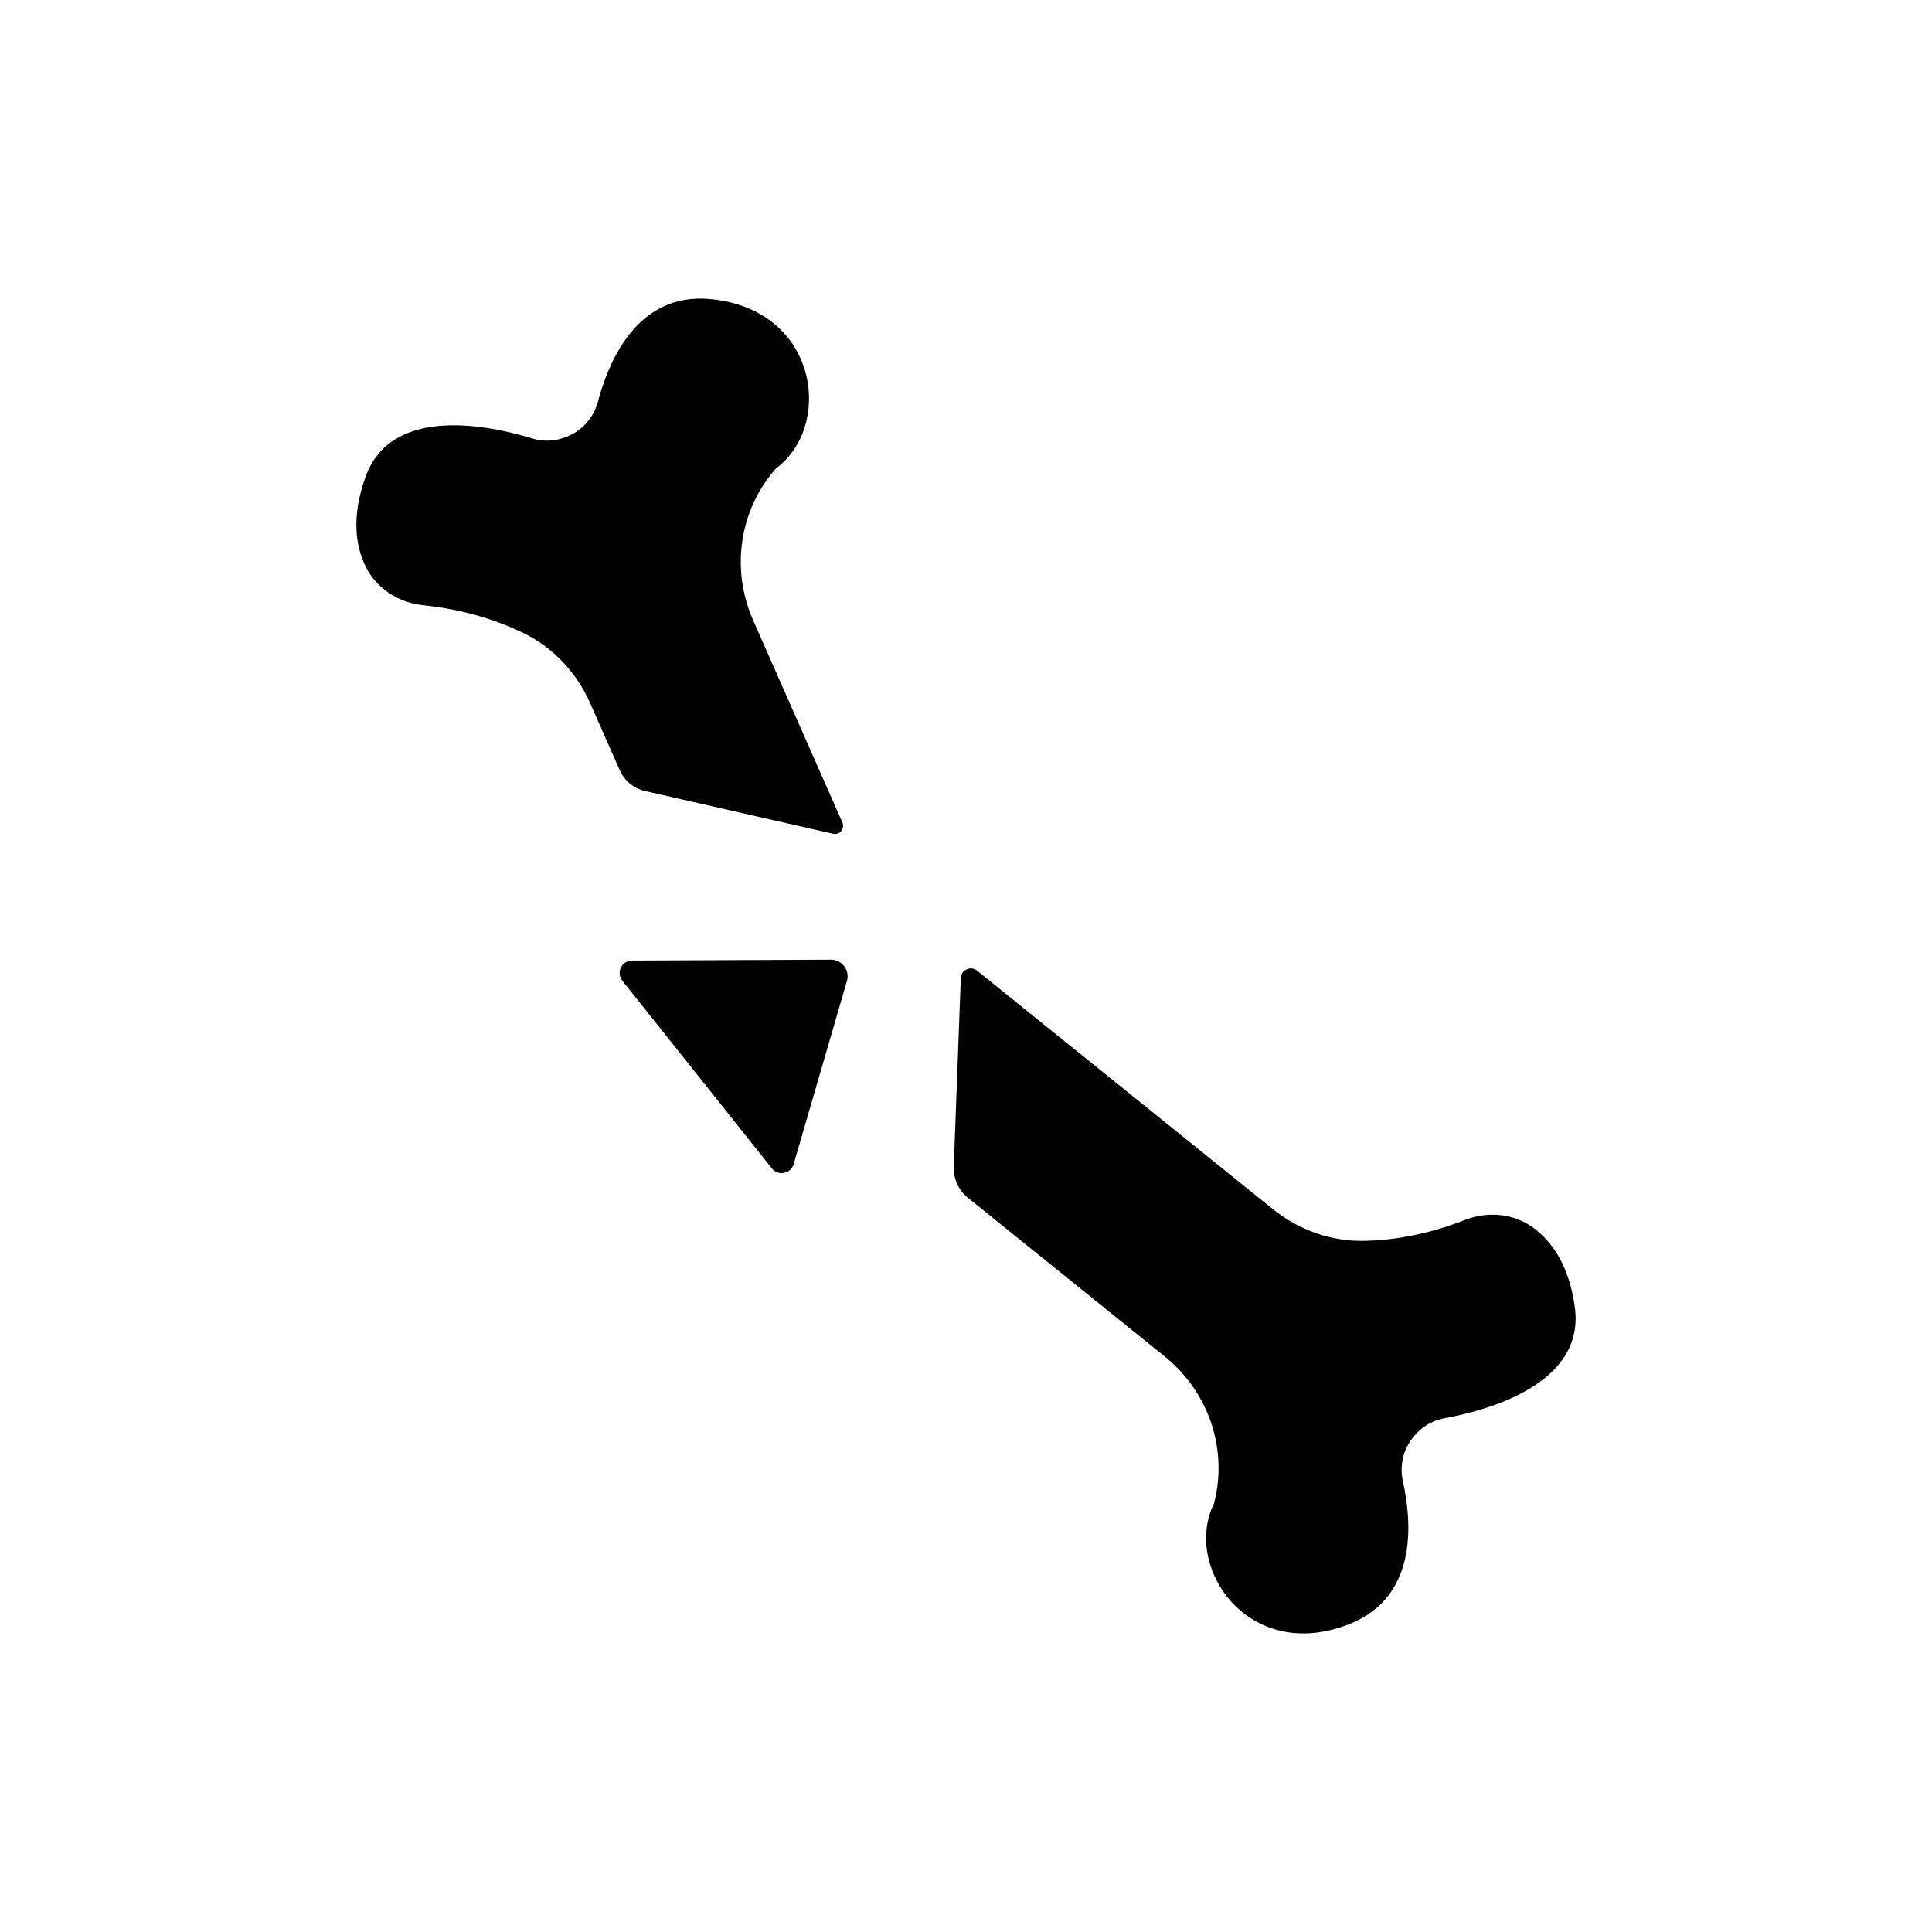
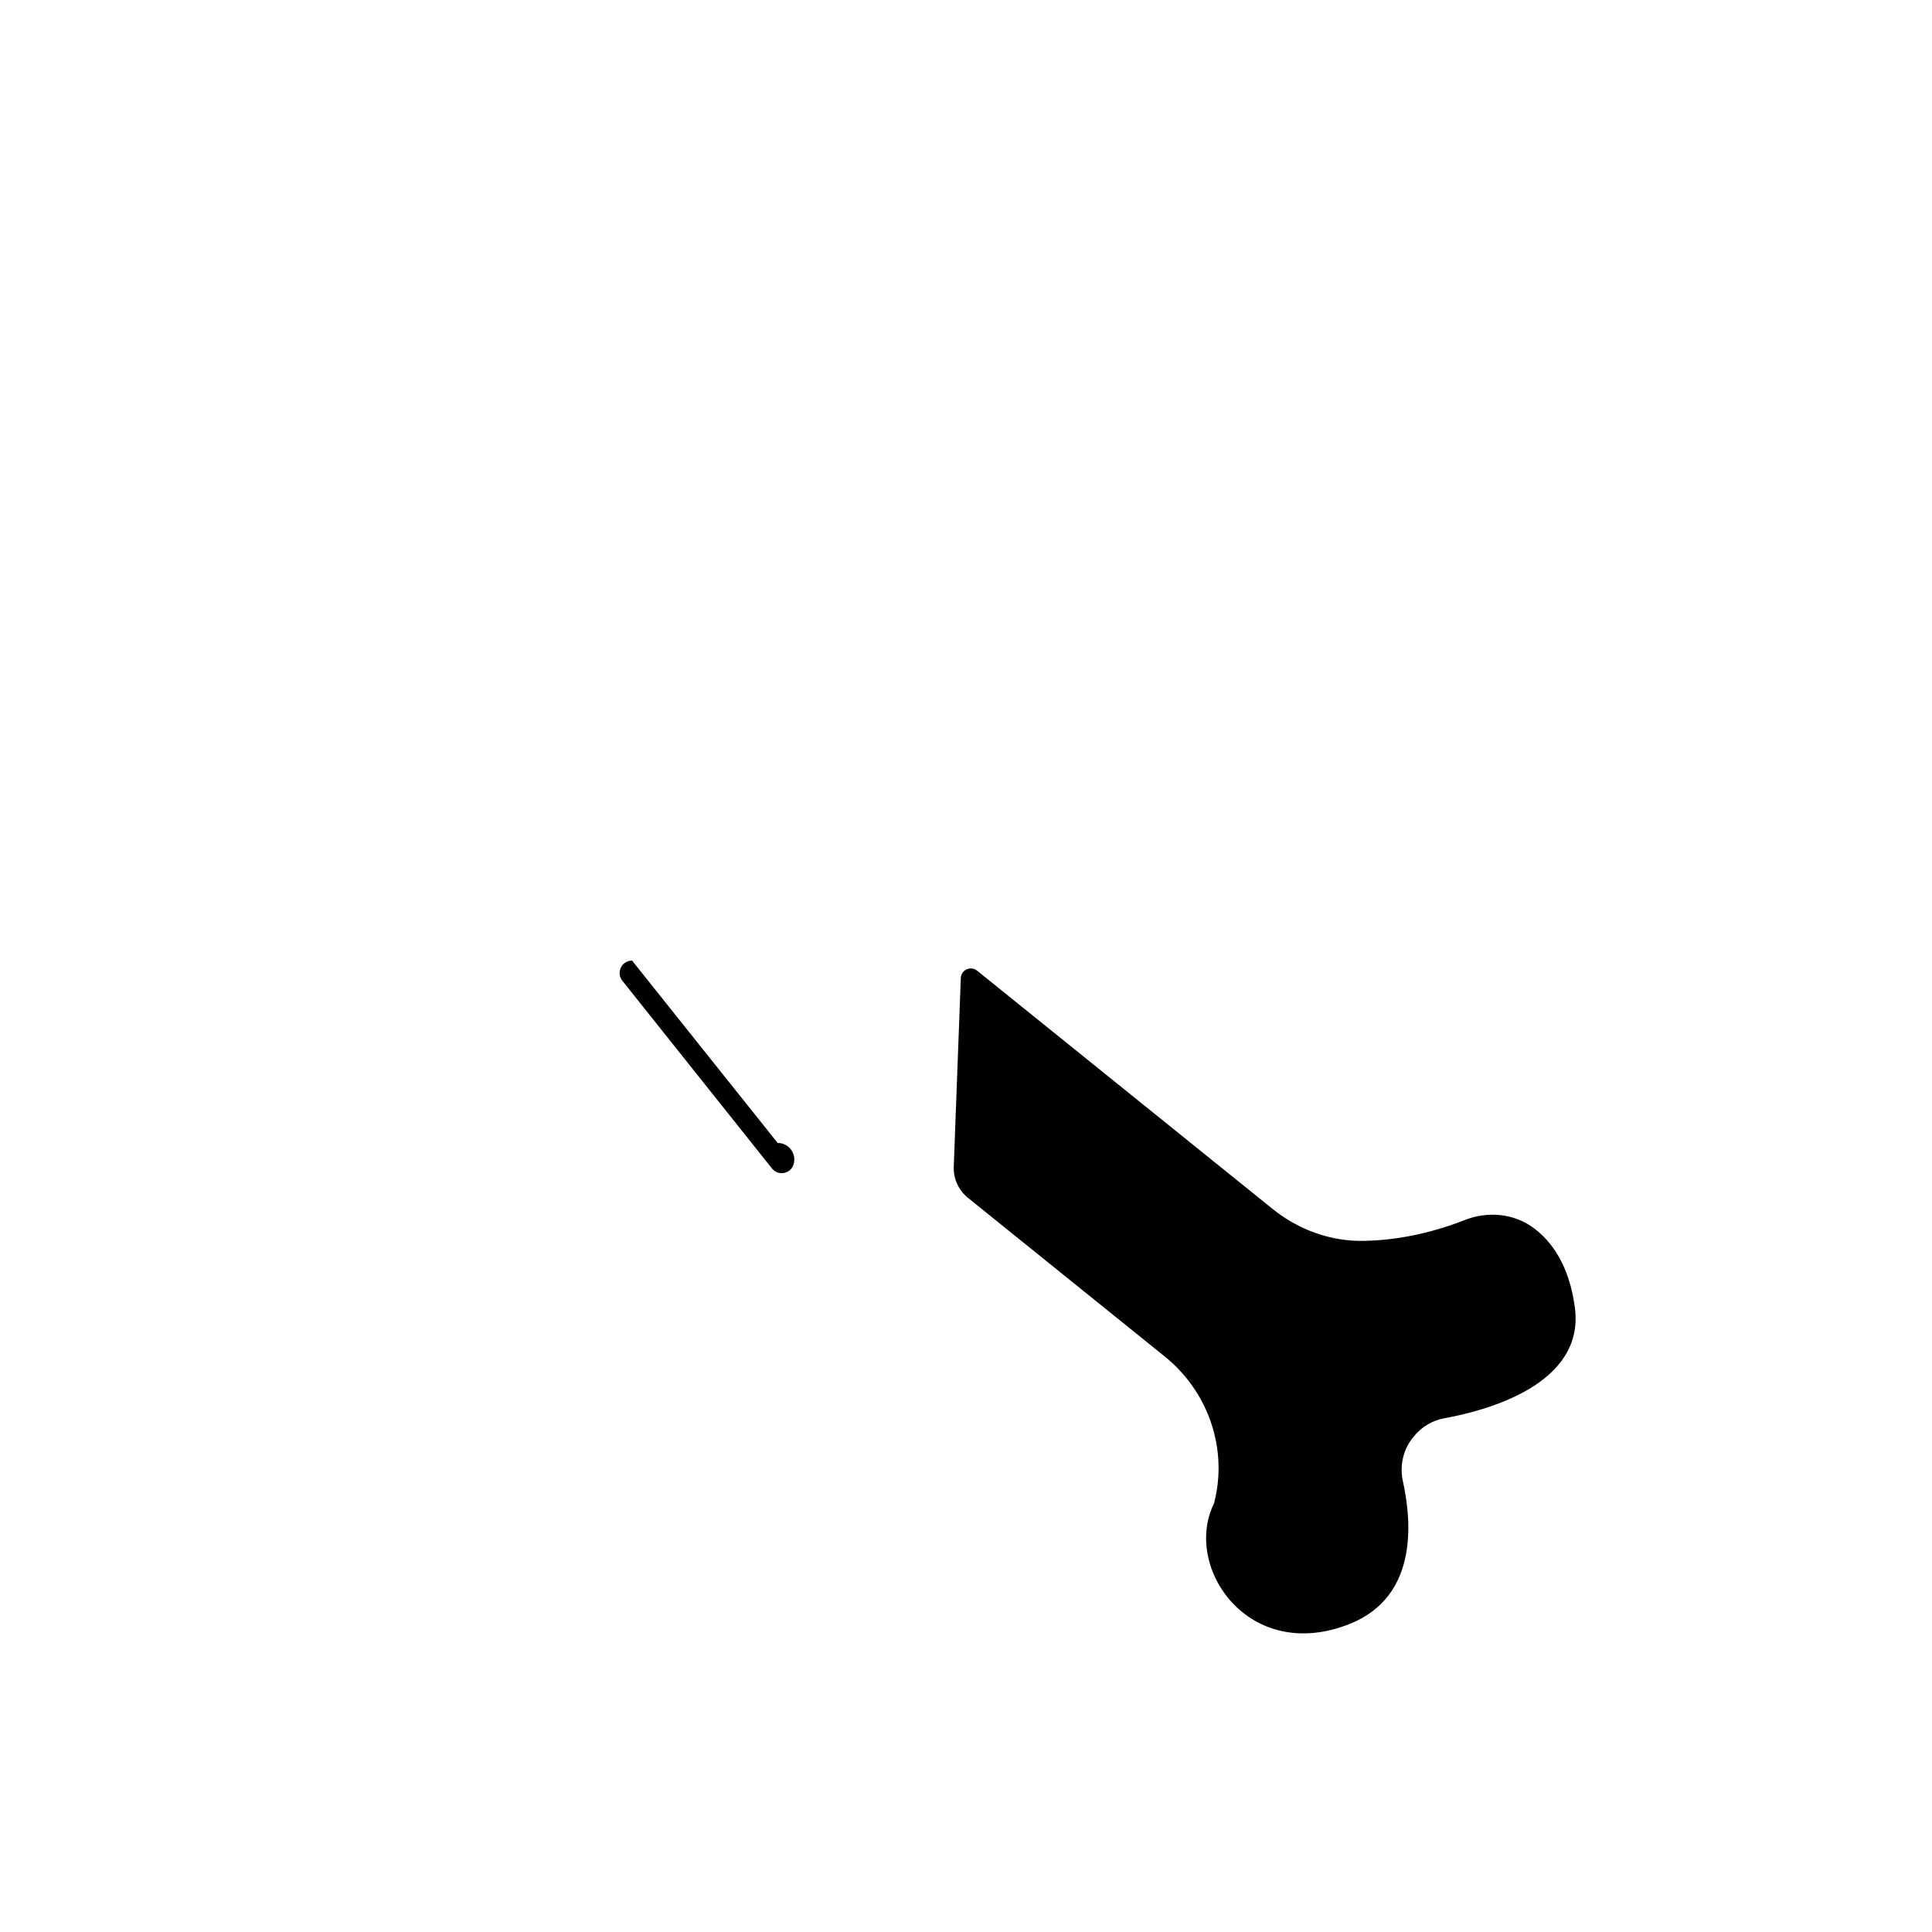
<svg xmlns="http://www.w3.org/2000/svg" fill="#000000" width="800px" height="800px" version="1.1" viewBox="144 144 512 512">
  <g>
-     <path d="m256.16 304.39c11.07 1.137 19.883 4.16 26.379 7.285 8.012 3.852 14.285 10.562 17.871 18.691l7.836 17.754c1.23 2.789 3.711 4.832 6.684 5.508l49.848 11.328c1.738 0.395 3.188-1.359 2.465-2.992l-23.664-53.613c-5.68-12.867-3.891-27.902 4.926-38.863 0.719-0.895 1.176-1.379 1.176-1.379 15.109-11.191 11.309-41.984-17.266-44.836-20.246-2.023-27.484 17.918-29.941 27.121-1.074 4.027-3.844 7.383-7.656 9.066l-0.379 0.168c-2.969 1.309-6.297 1.516-9.398 0.566-10.754-3.301-37.234-9.18-44.18 10.199-3.828 10.684-2.574 18.438 0.059 23.785 2.879 5.844 8.754 9.543 15.242 10.211z" />
    <path d="m400.52 461.44 52.172 42.066c11.059 8.918 16.375 23.27 13.445 37.172-0.238 1.137-0.43 1.785-0.43 1.785-8.293 16.875 9.207 42.496 35.91 31.922 18.918-7.488 16.207-28.527 14.168-37.832-0.891-4.07 0.027-8.324 2.644-11.57l0.262-0.32c2.035-2.523 4.898-4.238 8.09-4.816 11.066-2 37.297-8.922 34.578-29.328-1.496-11.25-6.168-17.562-10.961-21.109-5.242-3.879-12.156-4.473-18.23-2.086-10.27 4.035-19.383 5.356-26.52 5.523-8.852 0.211-17.465-2.883-24.359-8.438l-78.344-63.168c-1.703-1.375-4.238-0.219-4.32 1.969l-1.867 49.961c-0.121 3.199 1.273 6.262 3.762 8.27z" />
-     <path d="m311.5 398.56c-2.758 0.012-4.285 3.199-2.566 5.356l39.645 49.738c1.668 2.09 5 1.434 5.746-1.137l14.125-48.566c0.398-1.371 0.105-2.852-0.785-3.969-0.84-1.051-2.113-1.664-3.457-1.656z" />
+     <path d="m311.5 398.56c-2.758 0.012-4.285 3.199-2.566 5.356l39.645 49.738c1.668 2.09 5 1.434 5.746-1.137c0.398-1.371 0.105-2.852-0.785-3.969-0.84-1.051-2.113-1.664-3.457-1.656z" />
  </g>
</svg>